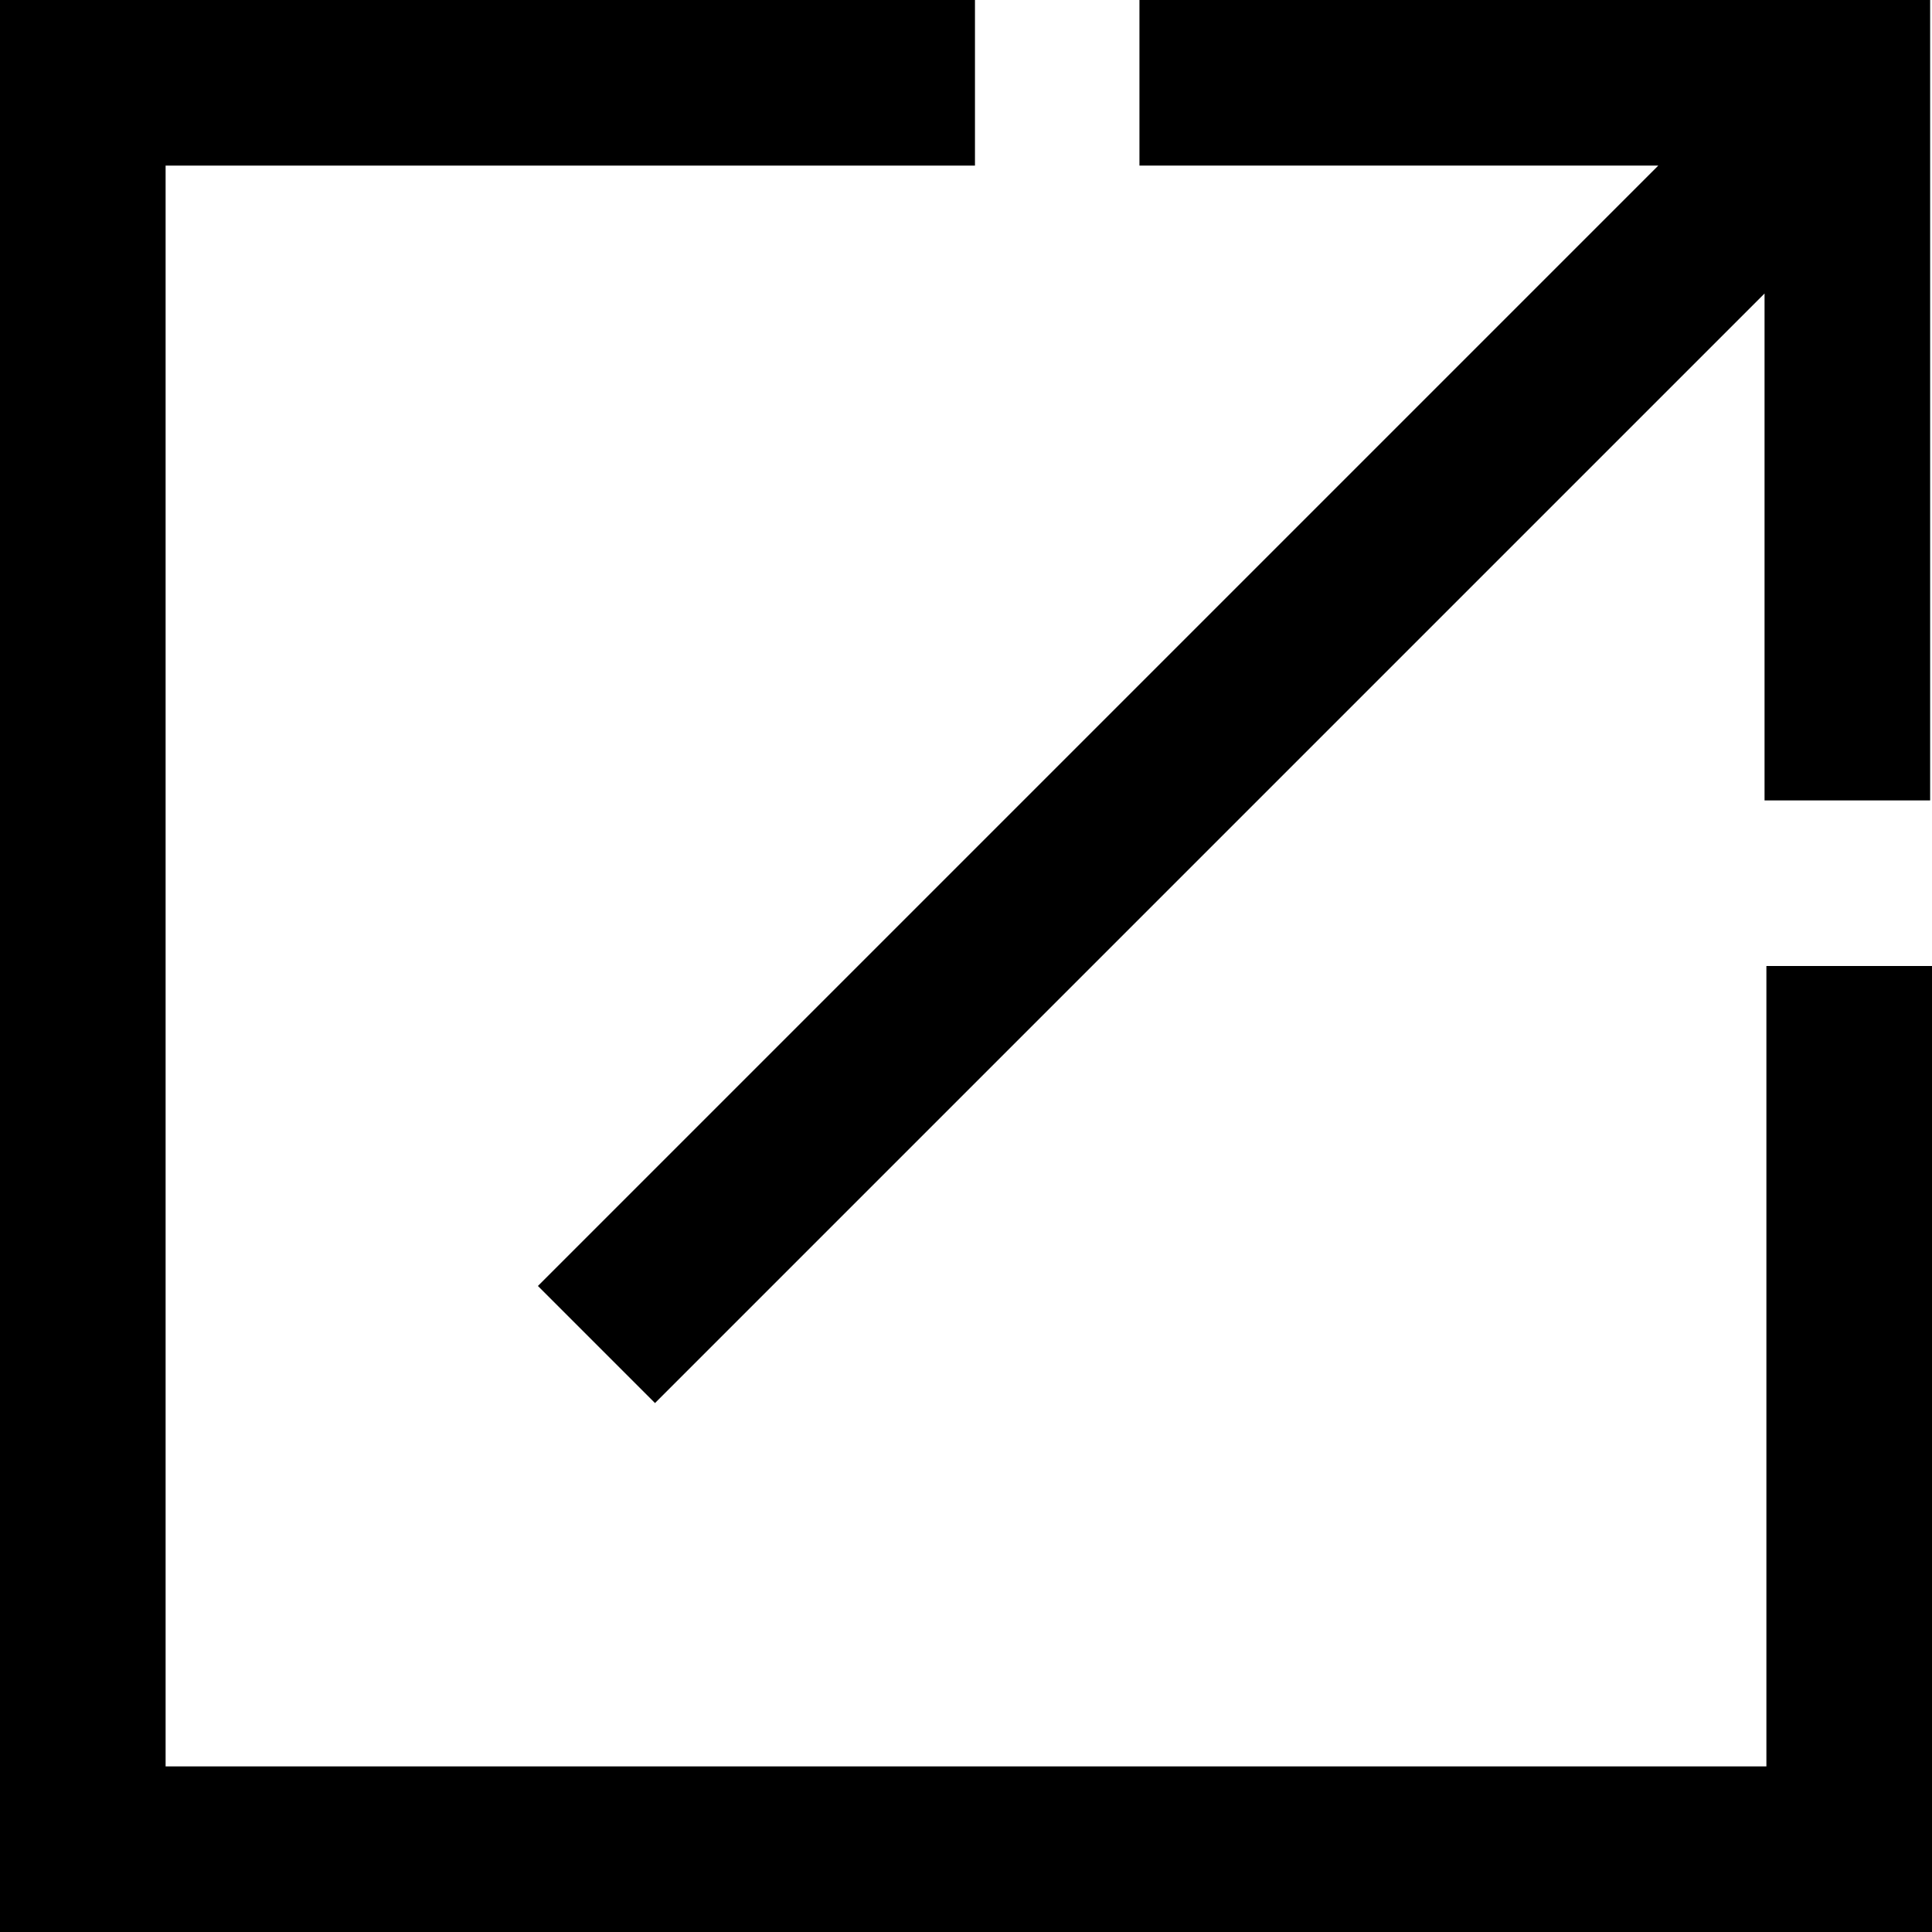
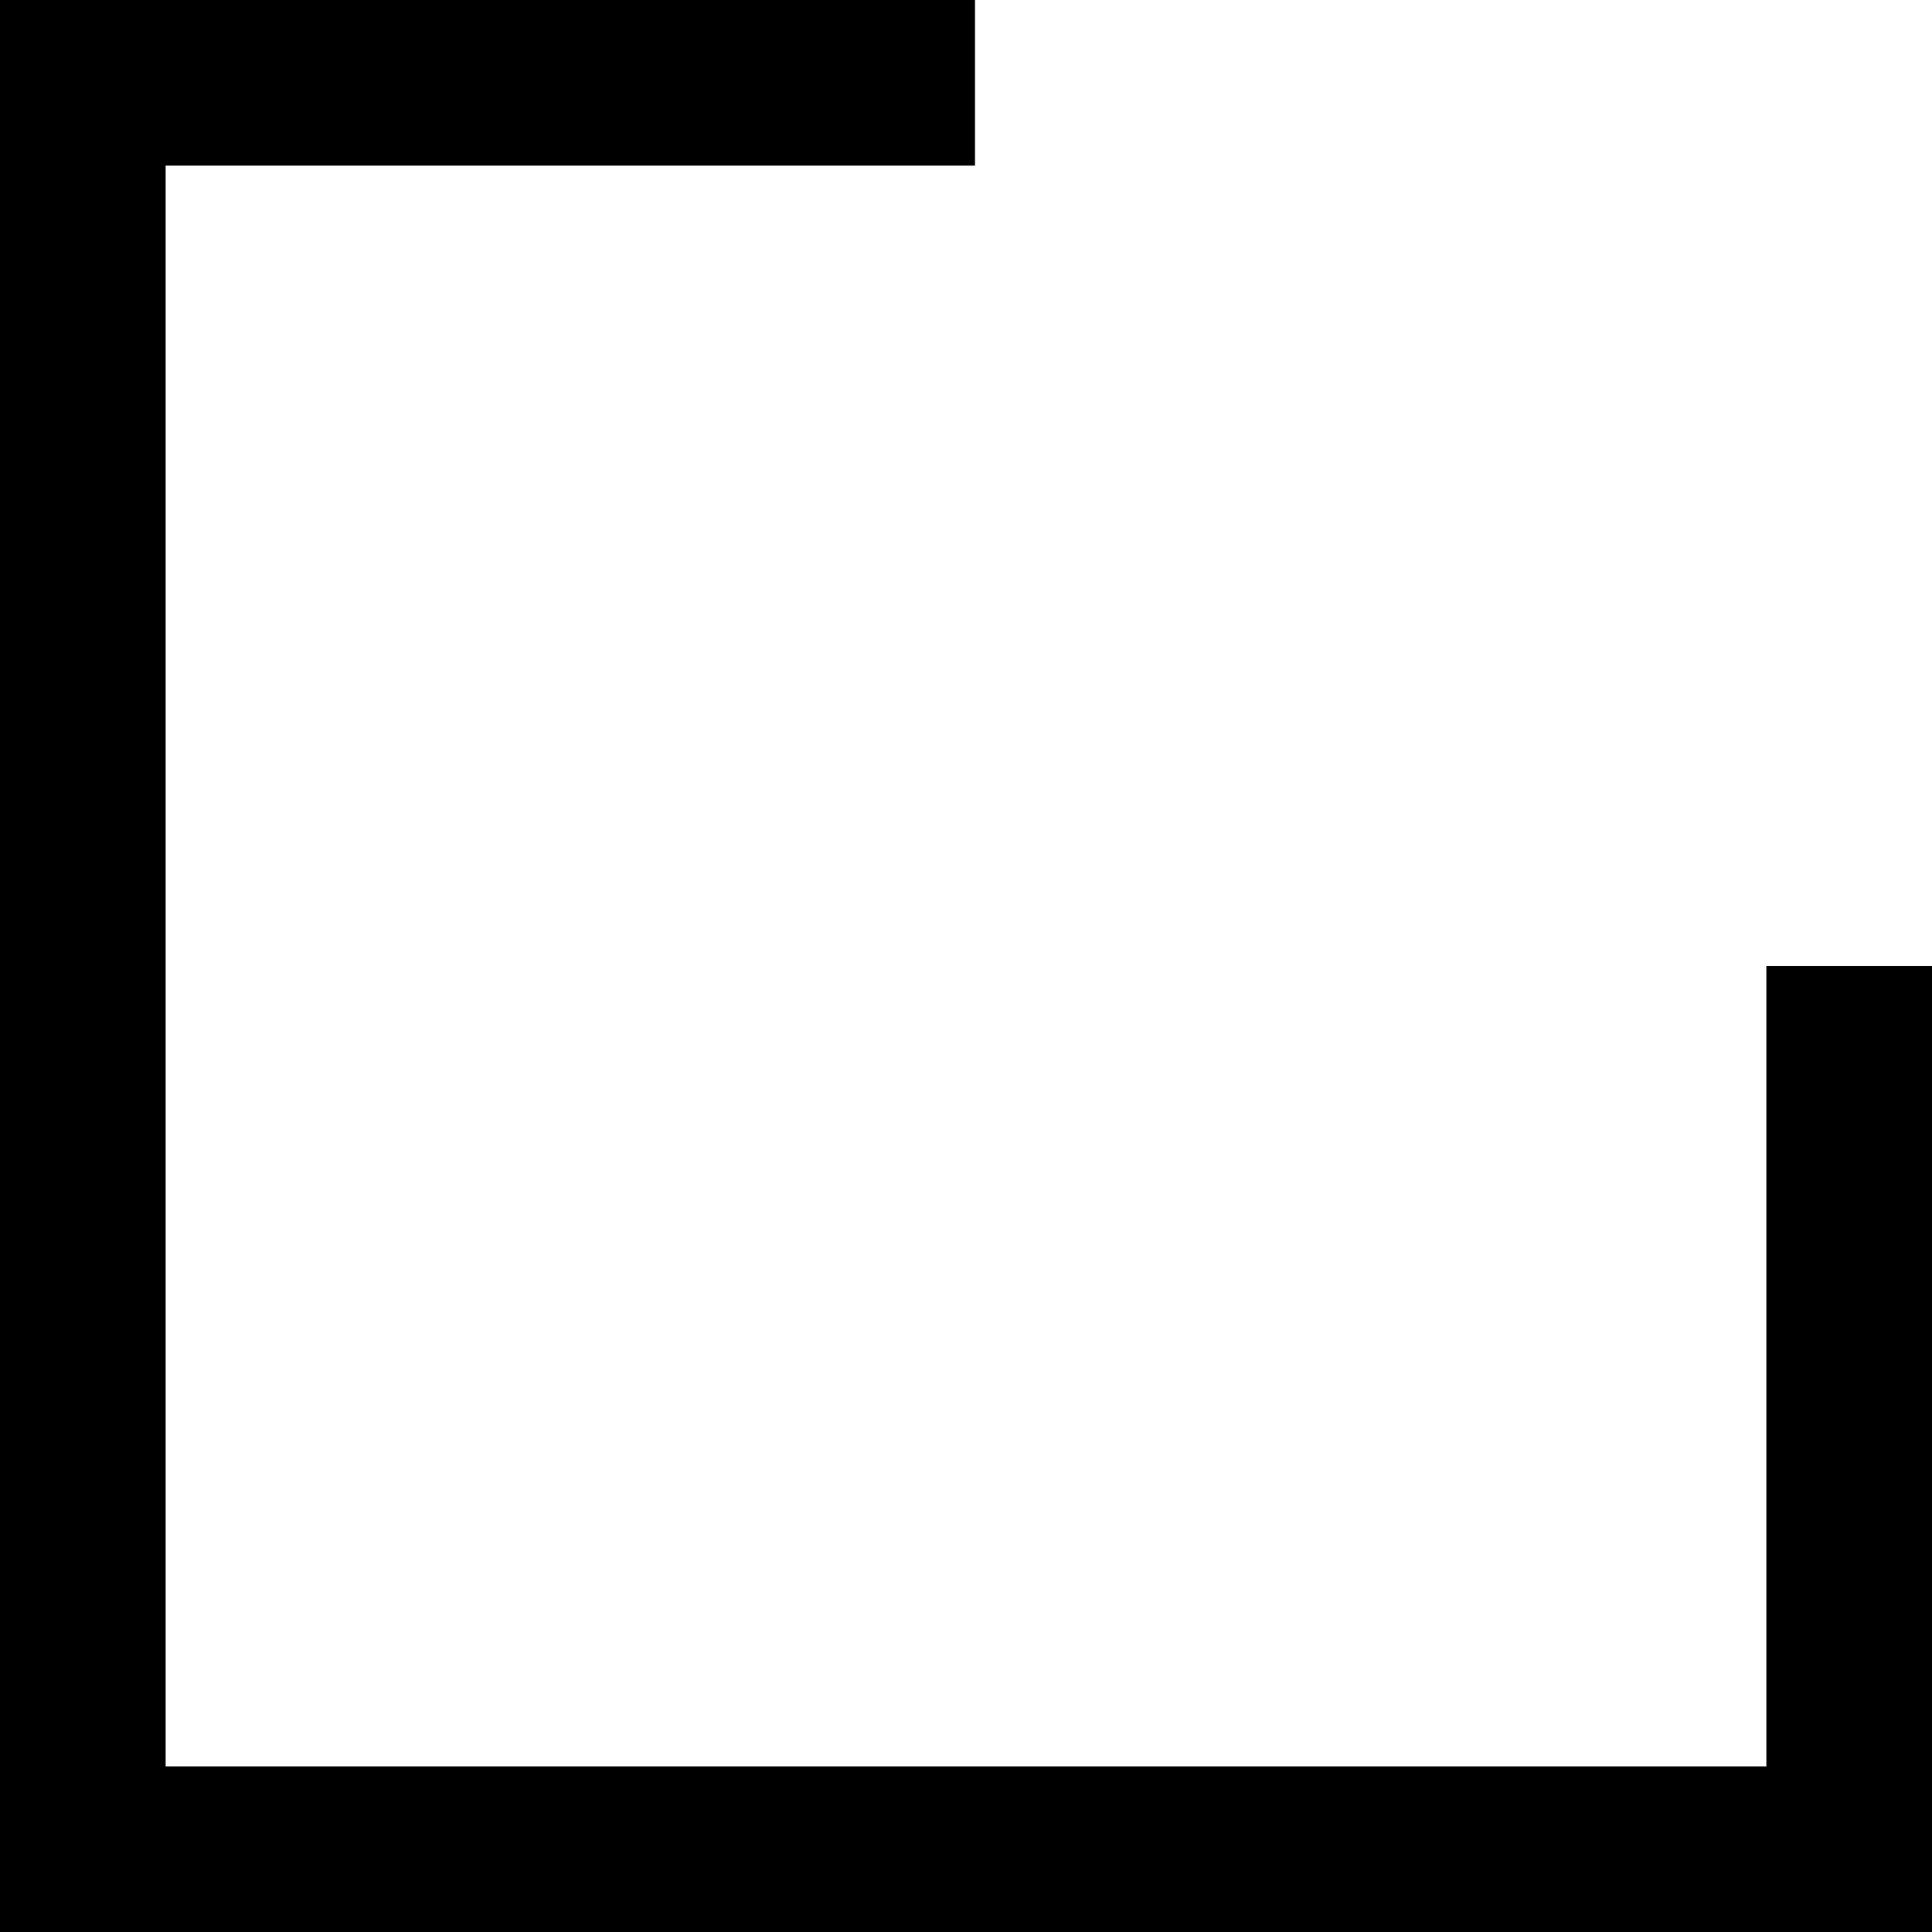
<svg xmlns="http://www.w3.org/2000/svg" fill="#000000" height="800px" width="800px" version="1.1" id="Layer_1" viewBox="0 0 512 512" xml:space="preserve">
  <g>
    <g>
-       <polygon points="301.964,0 301.964,43.886 439.458,43.886 142.55,340.794 173.581,371.826 467.623,77.784 467.623,212.114     511.508,212.114 511.508,0   " />
-     </g>
+       </g>
  </g>
  <g>
    <g>
      <polygon points="468.114,256 468.114,468.114 43.886,468.114 43.886,43.886 258.376,43.886 258.376,0 0,0 0,512 512,512 512,256       " />
    </g>
  </g>
</svg>